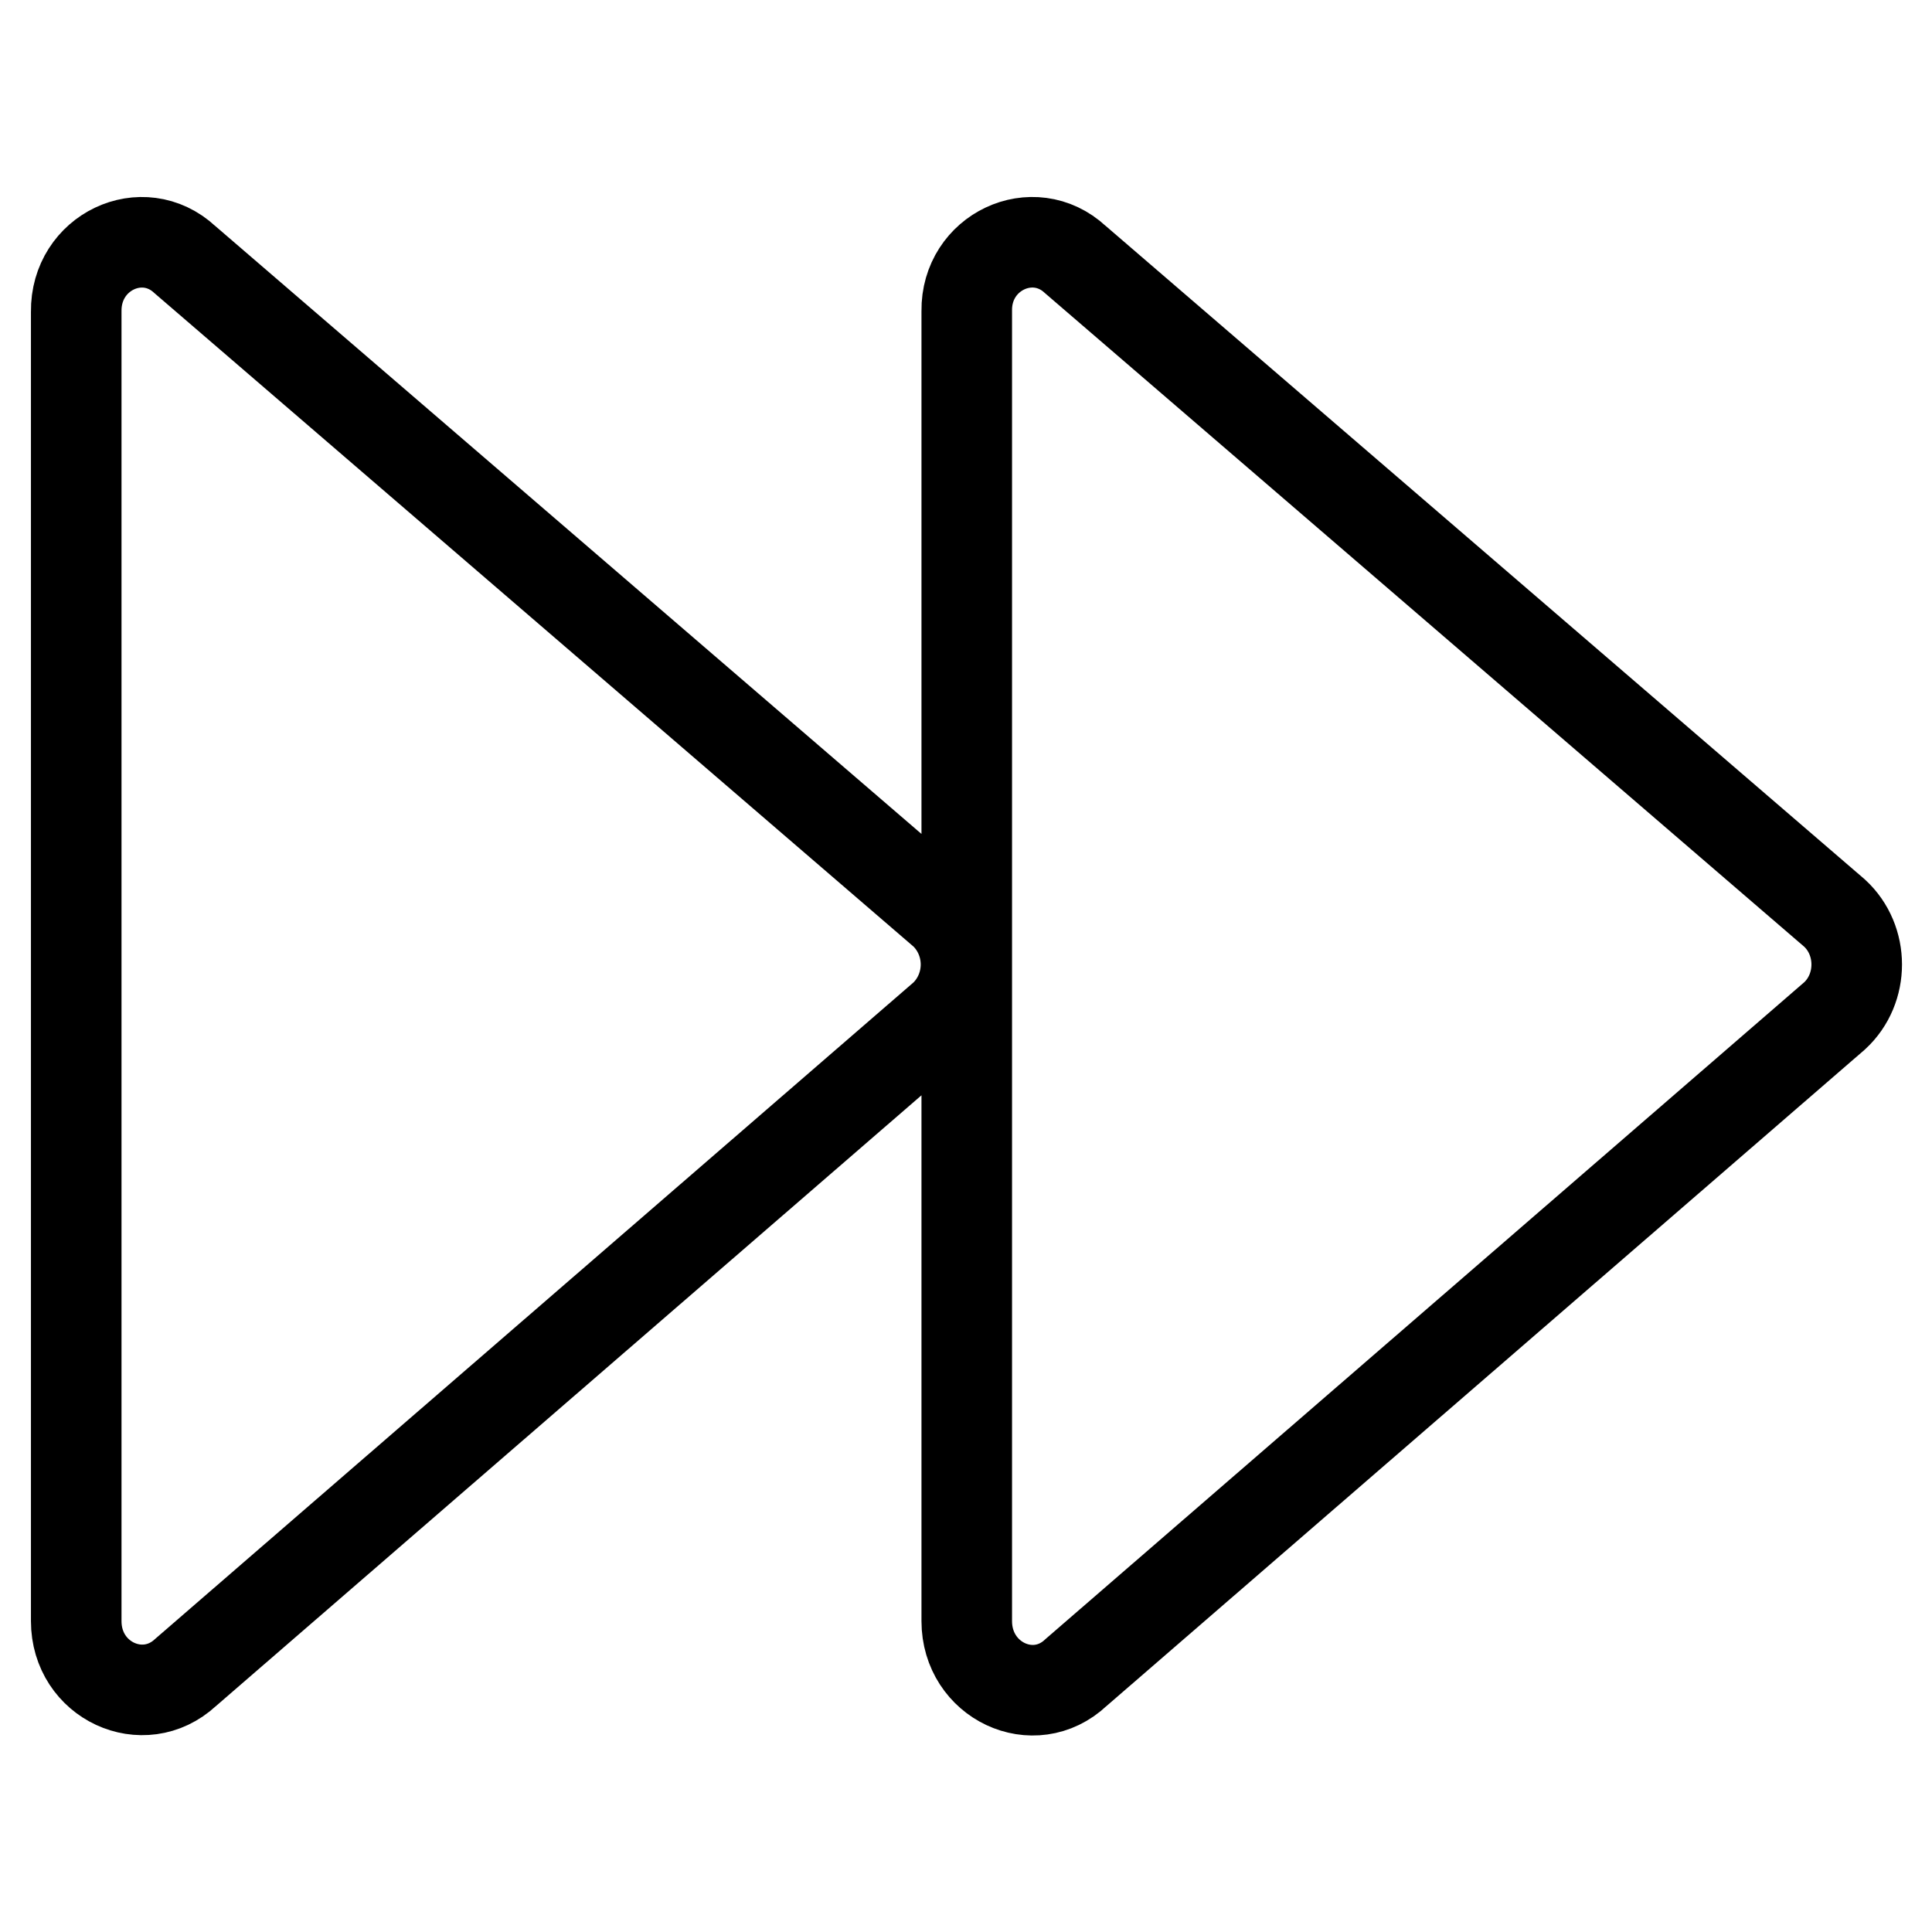
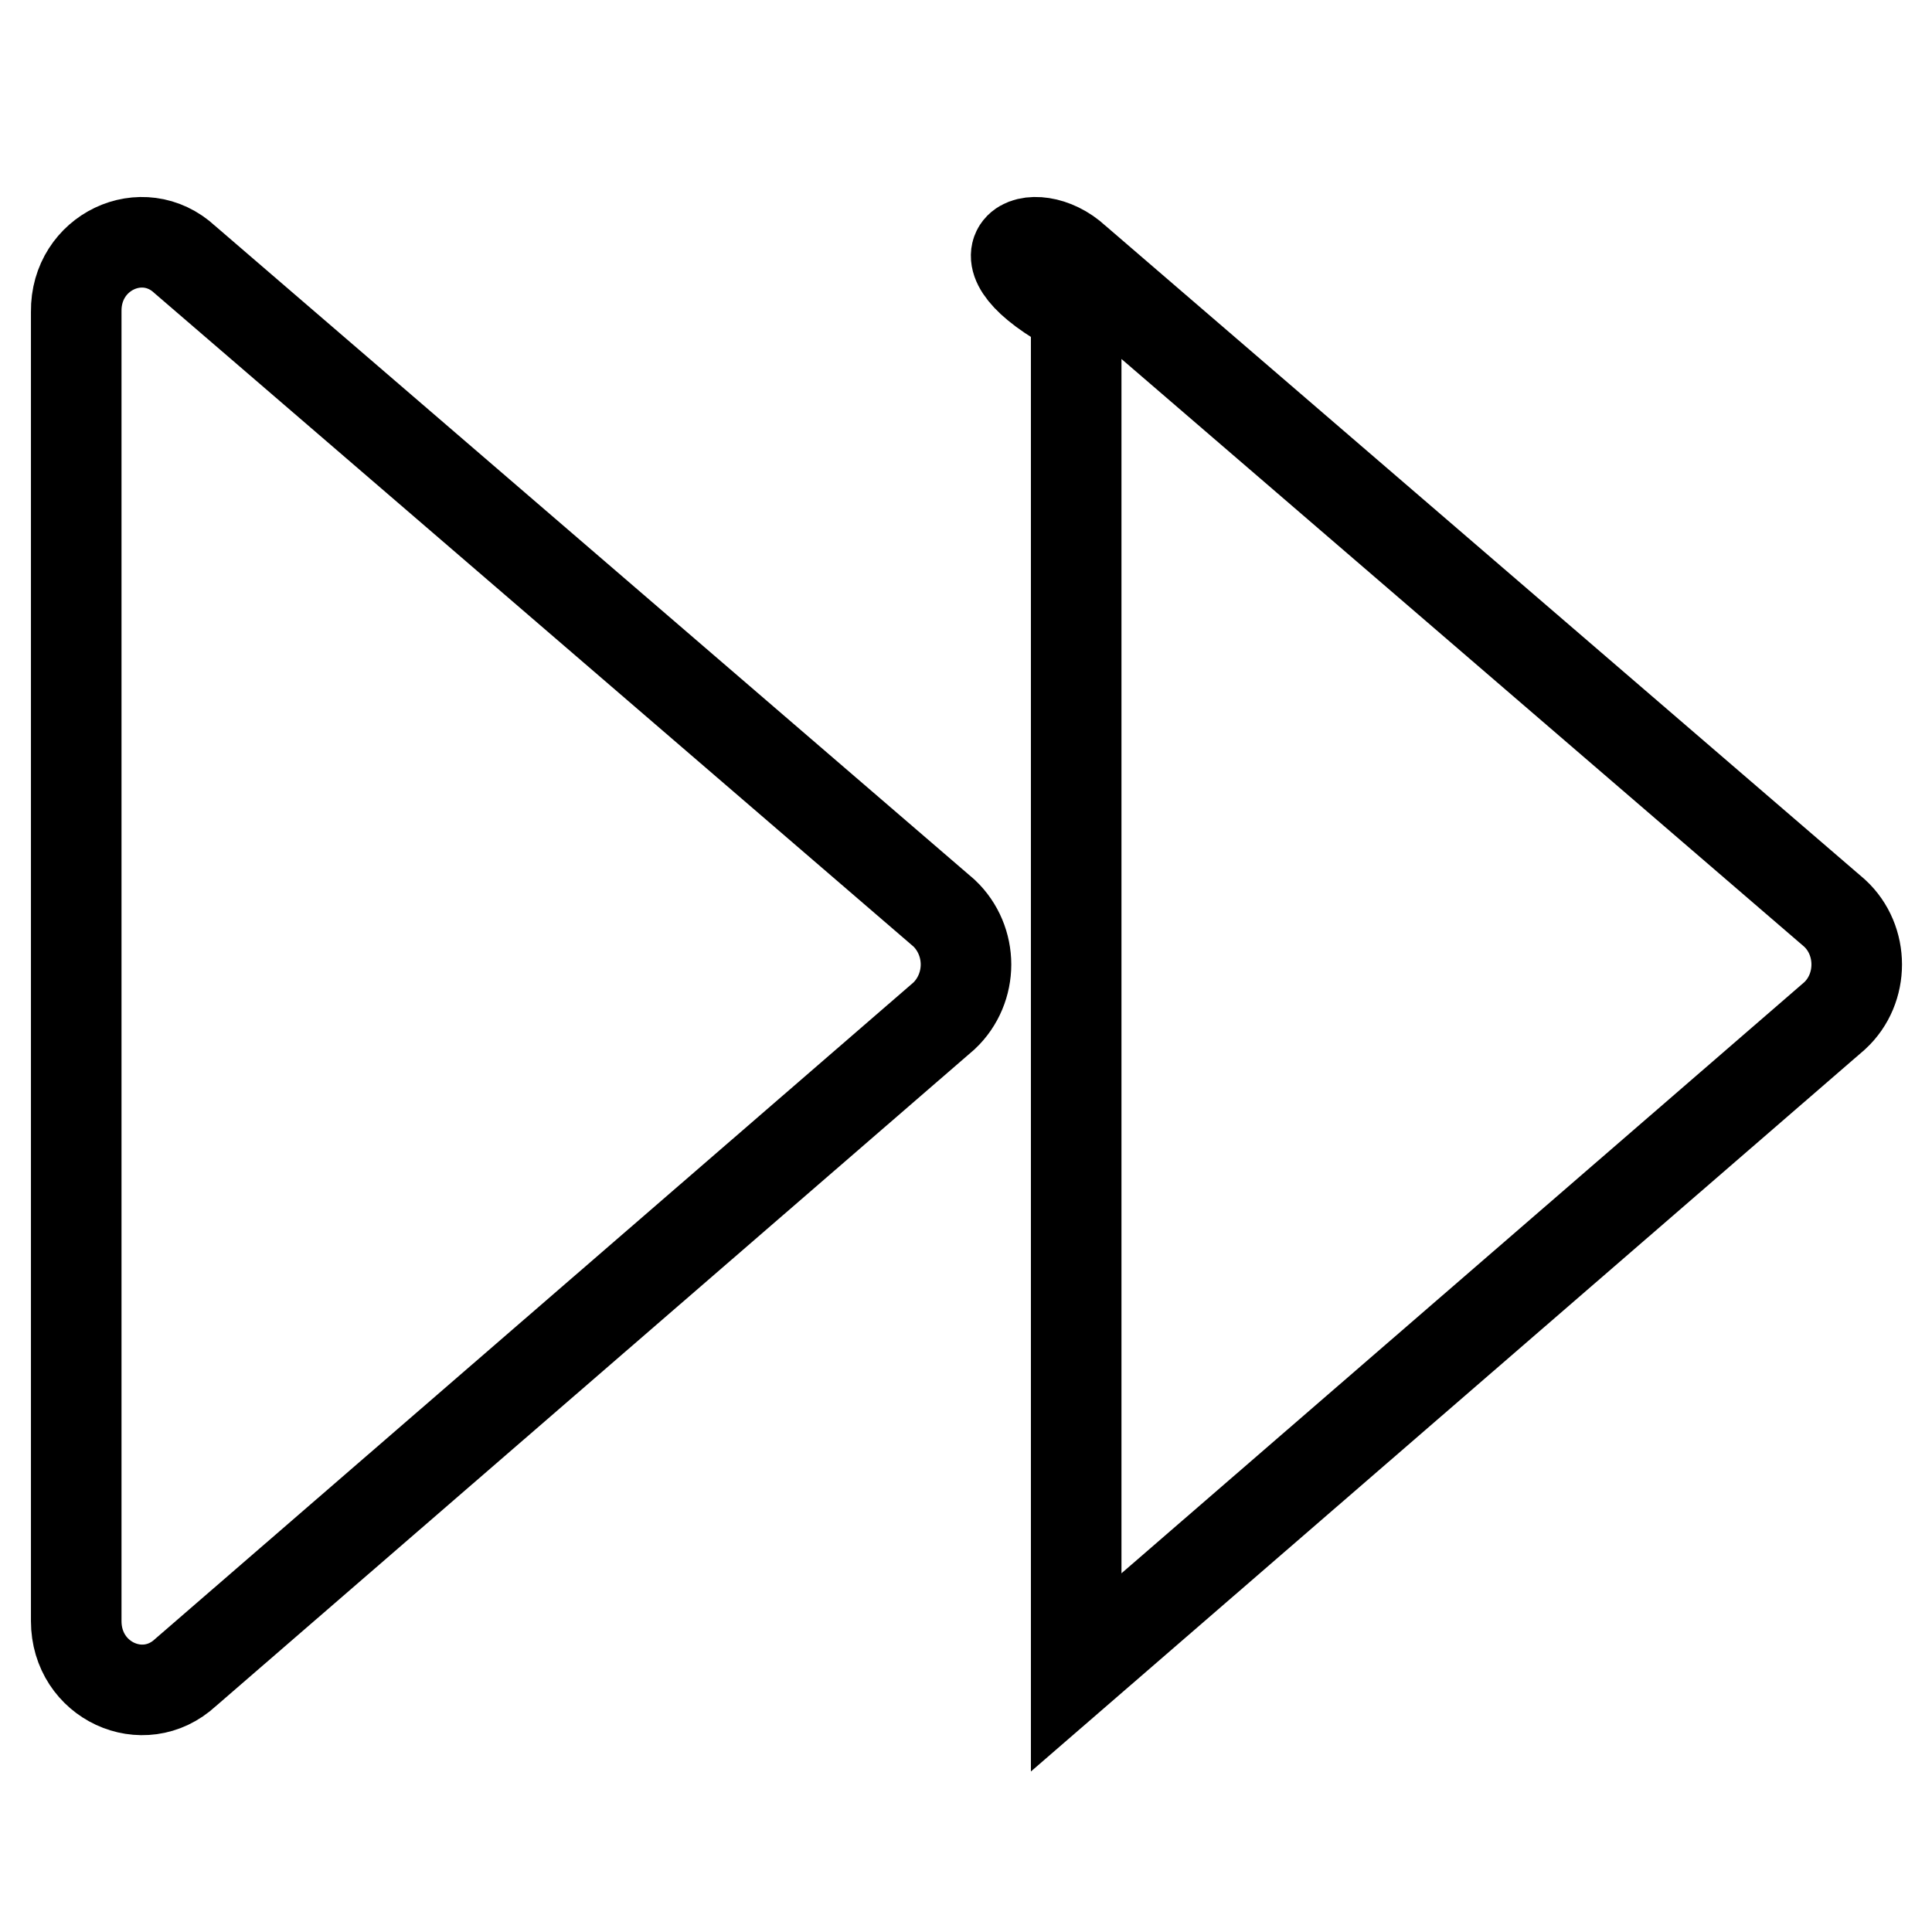
<svg xmlns="http://www.w3.org/2000/svg" version="1.1" x="0px" y="0px" viewBox="0 0 256 256" enable-background="new 0 0 256 256" xml:space="preserve">
  <g>
-     <path stroke-width="12" fill-opacity="0" stroke="#000000" d="M142.5,34.4L243.1,121c3.9,3.6,3.9,10,0,13.6l-100.5,87c-5.6,5.3-14.5,1.1-14.5-6.8V41.2 C128,33.4,136.9,29.2,142.5,34.4z M24.5,34.4L125.1,121c1.9,1.8,2.9,4.3,2.9,6.8c0,2.5-1,5-2.9,6.8l-100.5,87 c-5.6,5.2-14.5,1.1-14.5-6.8V41.3C10,33.4,18.9,29.2,24.5,34.4z" />
+     <path stroke-width="12" fill-opacity="0" stroke="#000000" d="M142.5,34.4L243.1,121c3.9,3.6,3.9,10,0,13.6l-100.5,87V41.2 C128,33.4,136.9,29.2,142.5,34.4z M24.5,34.4L125.1,121c1.9,1.8,2.9,4.3,2.9,6.8c0,2.5-1,5-2.9,6.8l-100.5,87 c-5.6,5.2-14.5,1.1-14.5-6.8V41.3C10,33.4,18.9,29.2,24.5,34.4z" />
  </g>
</svg>